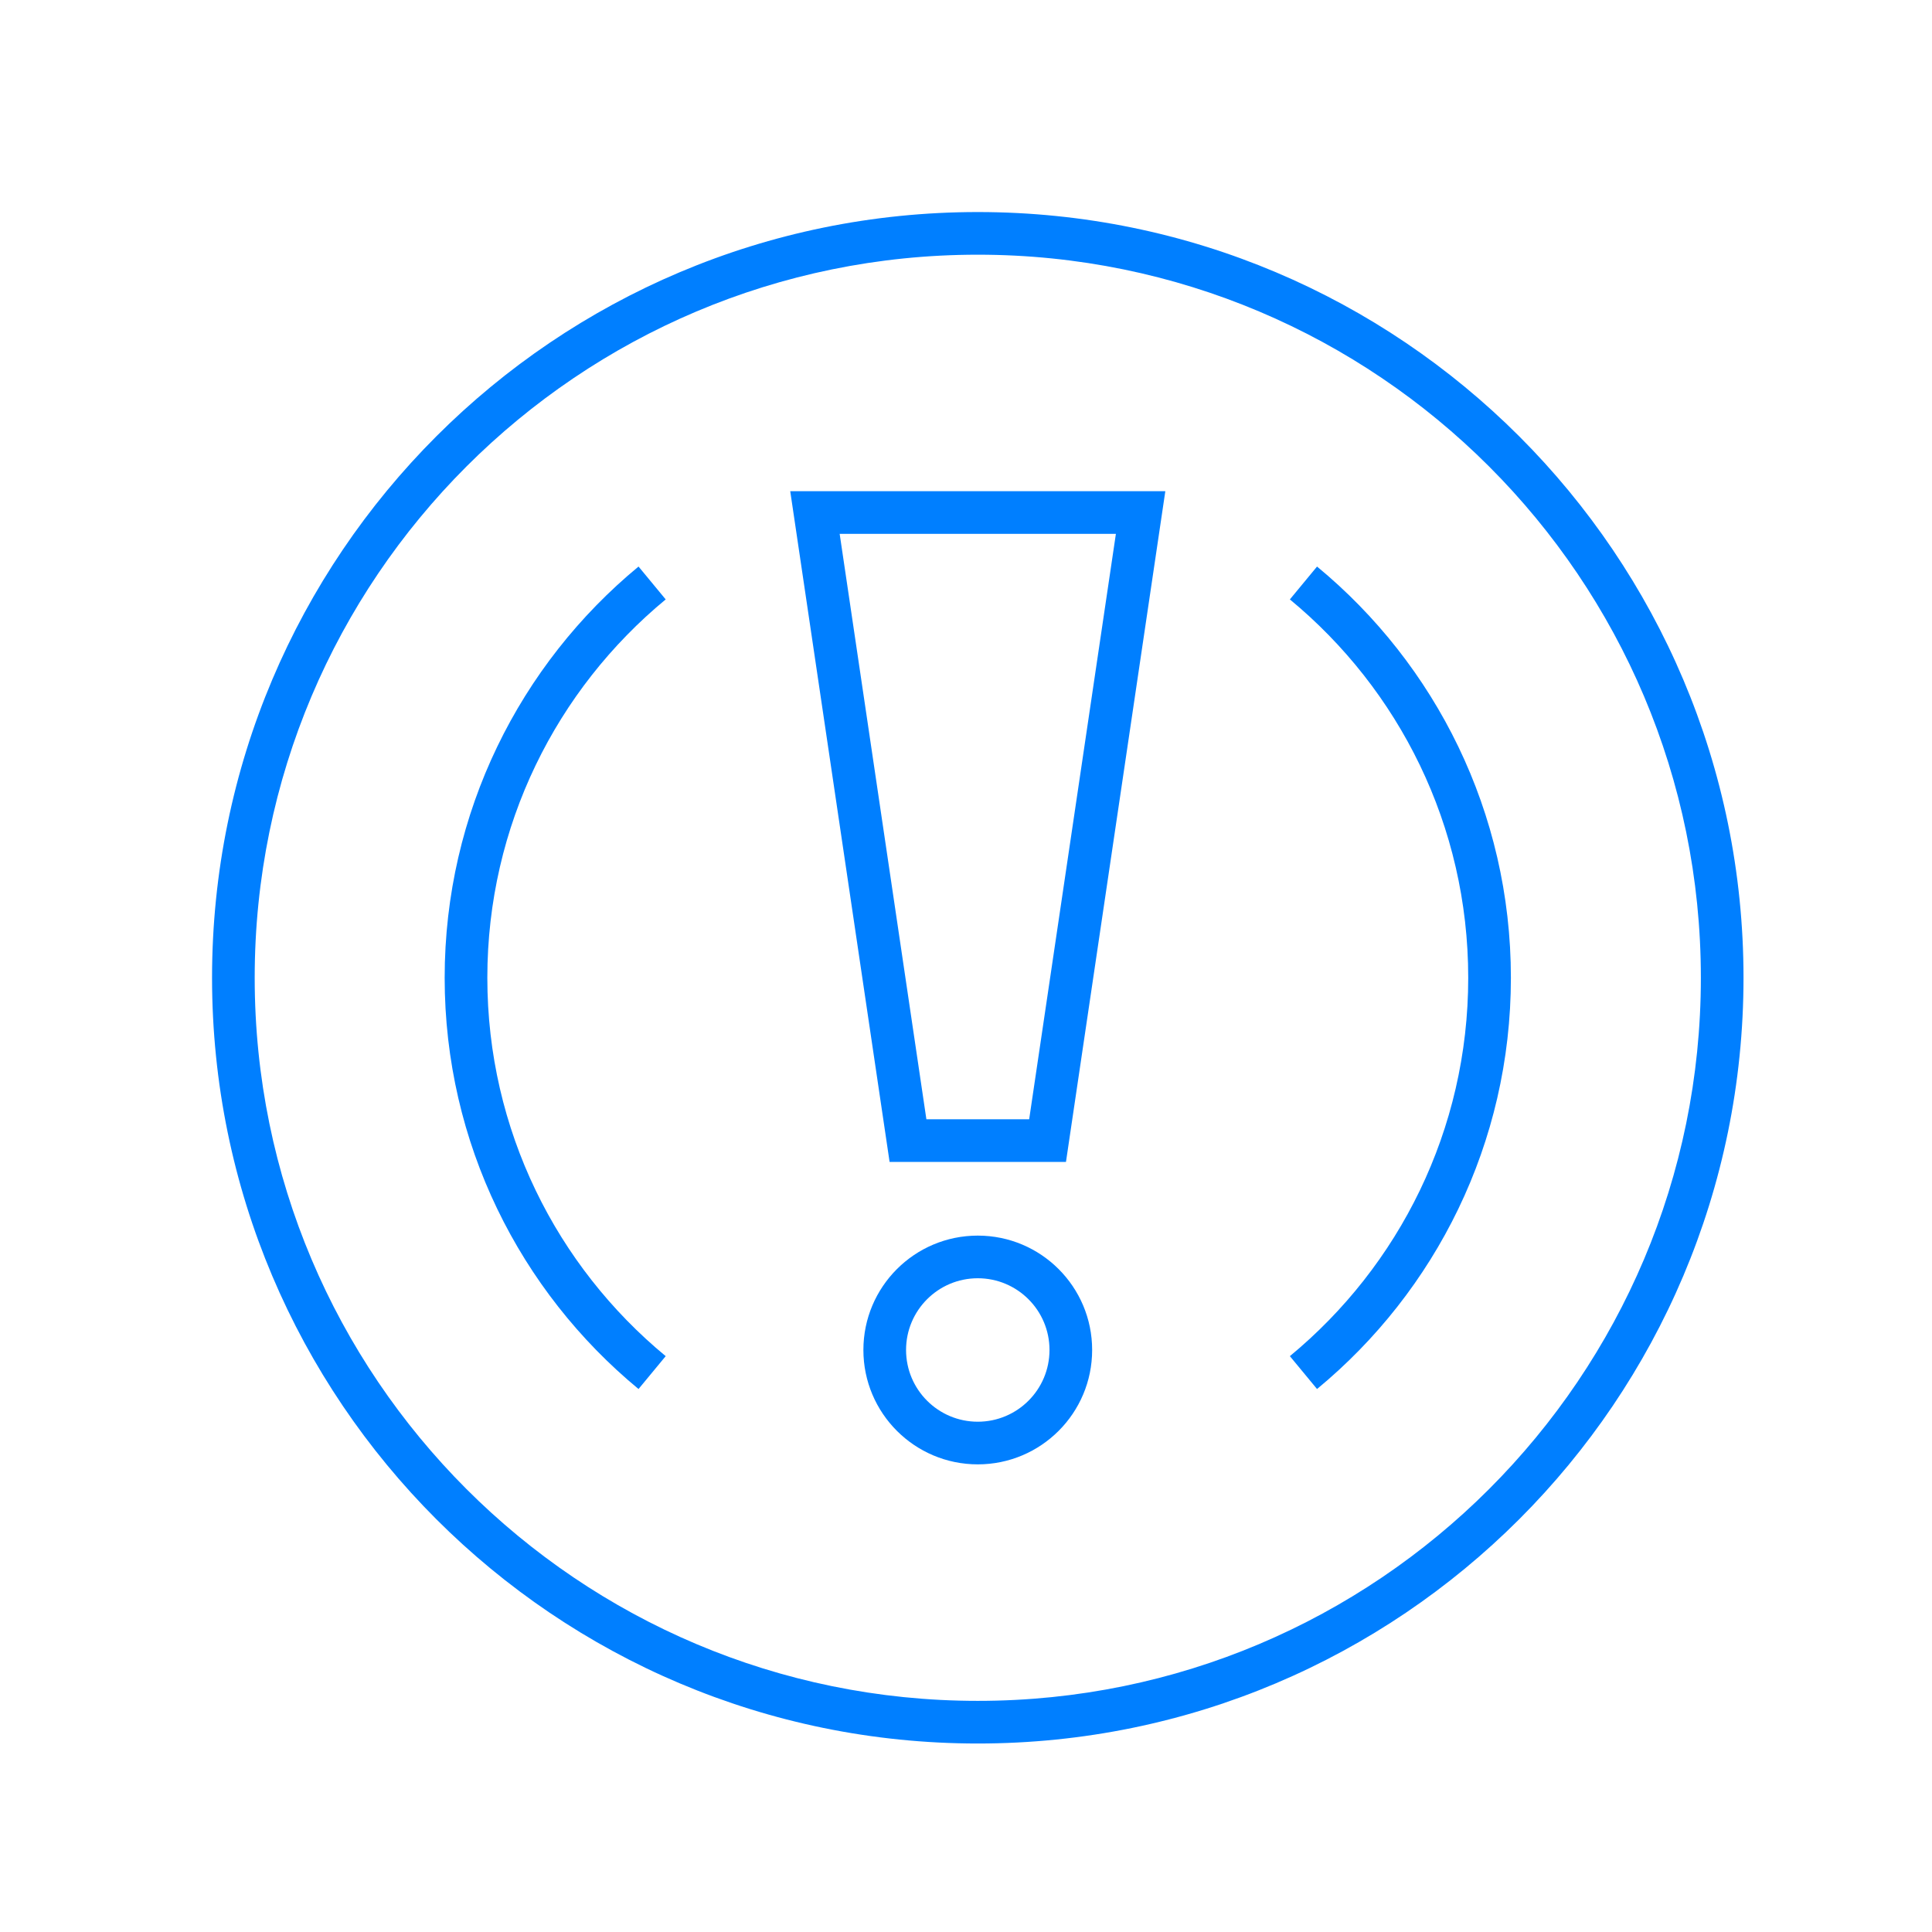
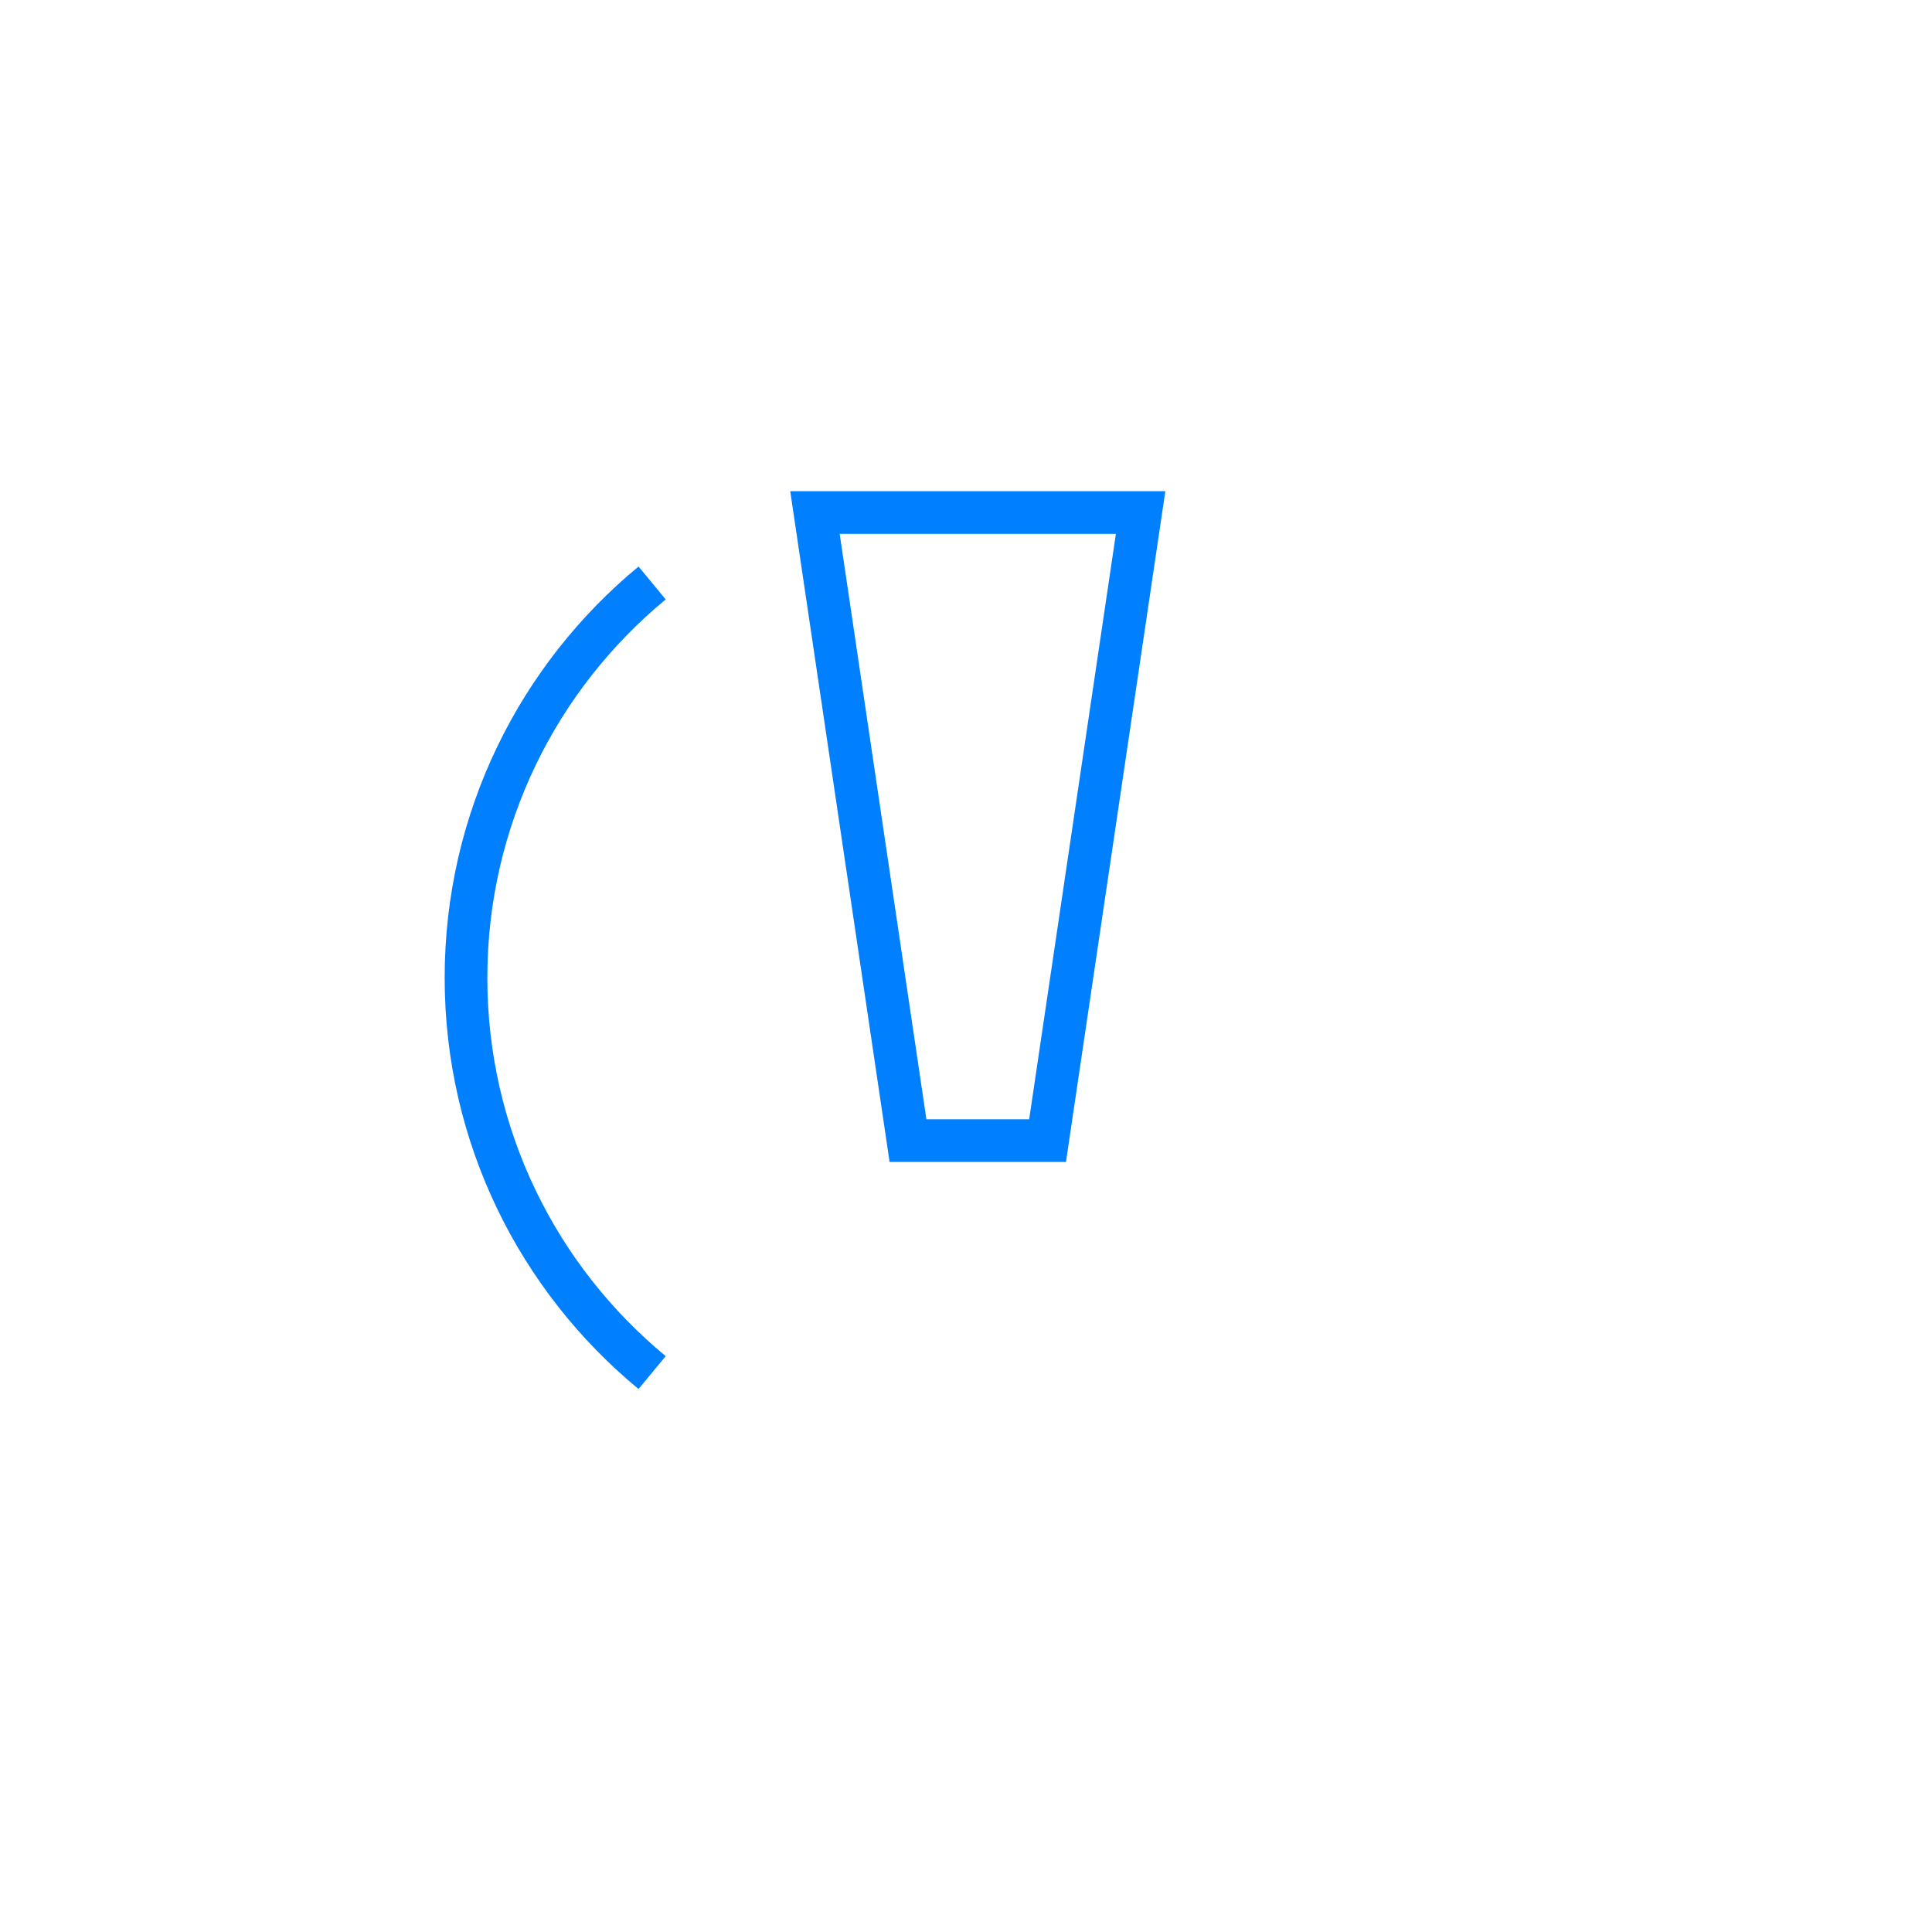
<svg xmlns="http://www.w3.org/2000/svg" width="82" height="82" viewBox="0 0 82 82" fill="none">
  <g id="Frame 34639">
    <g id="Union">
      <path fill-rule="evenodd" clip-rule="evenodd" d="M33.54 20.848L37.757 49.316H45.243L49.46 20.848H33.54ZM39.319 47.506L35.638 22.658H47.362L43.681 47.506H39.319Z" fill="#007FFF" />
-       <path fill-rule="evenodd" clip-rule="evenodd" d="M36.645 57.297C36.645 54.616 38.819 52.443 41.5 52.443C44.181 52.443 46.354 54.616 46.354 57.297C46.354 59.978 44.181 62.152 41.5 62.152C38.819 62.152 36.645 59.978 36.645 57.297ZM41.5 54.253C39.819 54.253 38.456 55.616 38.456 57.297C38.456 58.979 39.819 60.342 41.5 60.342C43.181 60.342 44.544 58.979 44.544 57.297C44.544 55.616 43.181 54.253 41.5 54.253Z" fill="#007FFF" />
      <path d="M20.684 41.5C20.684 35.036 23.629 29.261 28.254 25.441L27.101 24.046C22.078 28.194 18.873 34.473 18.873 41.5C18.873 48.527 22.078 54.806 27.101 58.954L28.254 57.559C23.629 53.739 20.684 47.964 20.684 41.5Z" fill="#007FFF" />
-       <path d="M54.746 25.441C59.371 29.261 62.316 35.036 62.316 41.5C62.316 47.964 59.371 53.739 54.746 57.559L55.899 58.954C60.923 54.806 64.127 48.527 64.127 41.5C64.127 34.473 60.923 28.194 55.899 24.046L54.746 25.441Z" fill="#007FFF" />
-       <path fill-rule="evenodd" clip-rule="evenodd" d="M41.5 9C23.551 9 9 23.551 9 41.5C9 59.449 23.551 74 41.5 74C59.449 74 74 59.449 74 41.5C74 23.551 59.449 9 41.5 9ZM10.81 41.5C10.81 24.55 24.55 10.81 41.5 10.81C58.45 10.81 72.19 24.55 72.19 41.5C72.19 58.45 58.45 72.19 41.5 72.19C24.55 72.19 10.81 58.45 10.81 41.5Z" fill="#007FFF" />
    </g>
  </g>
</svg>